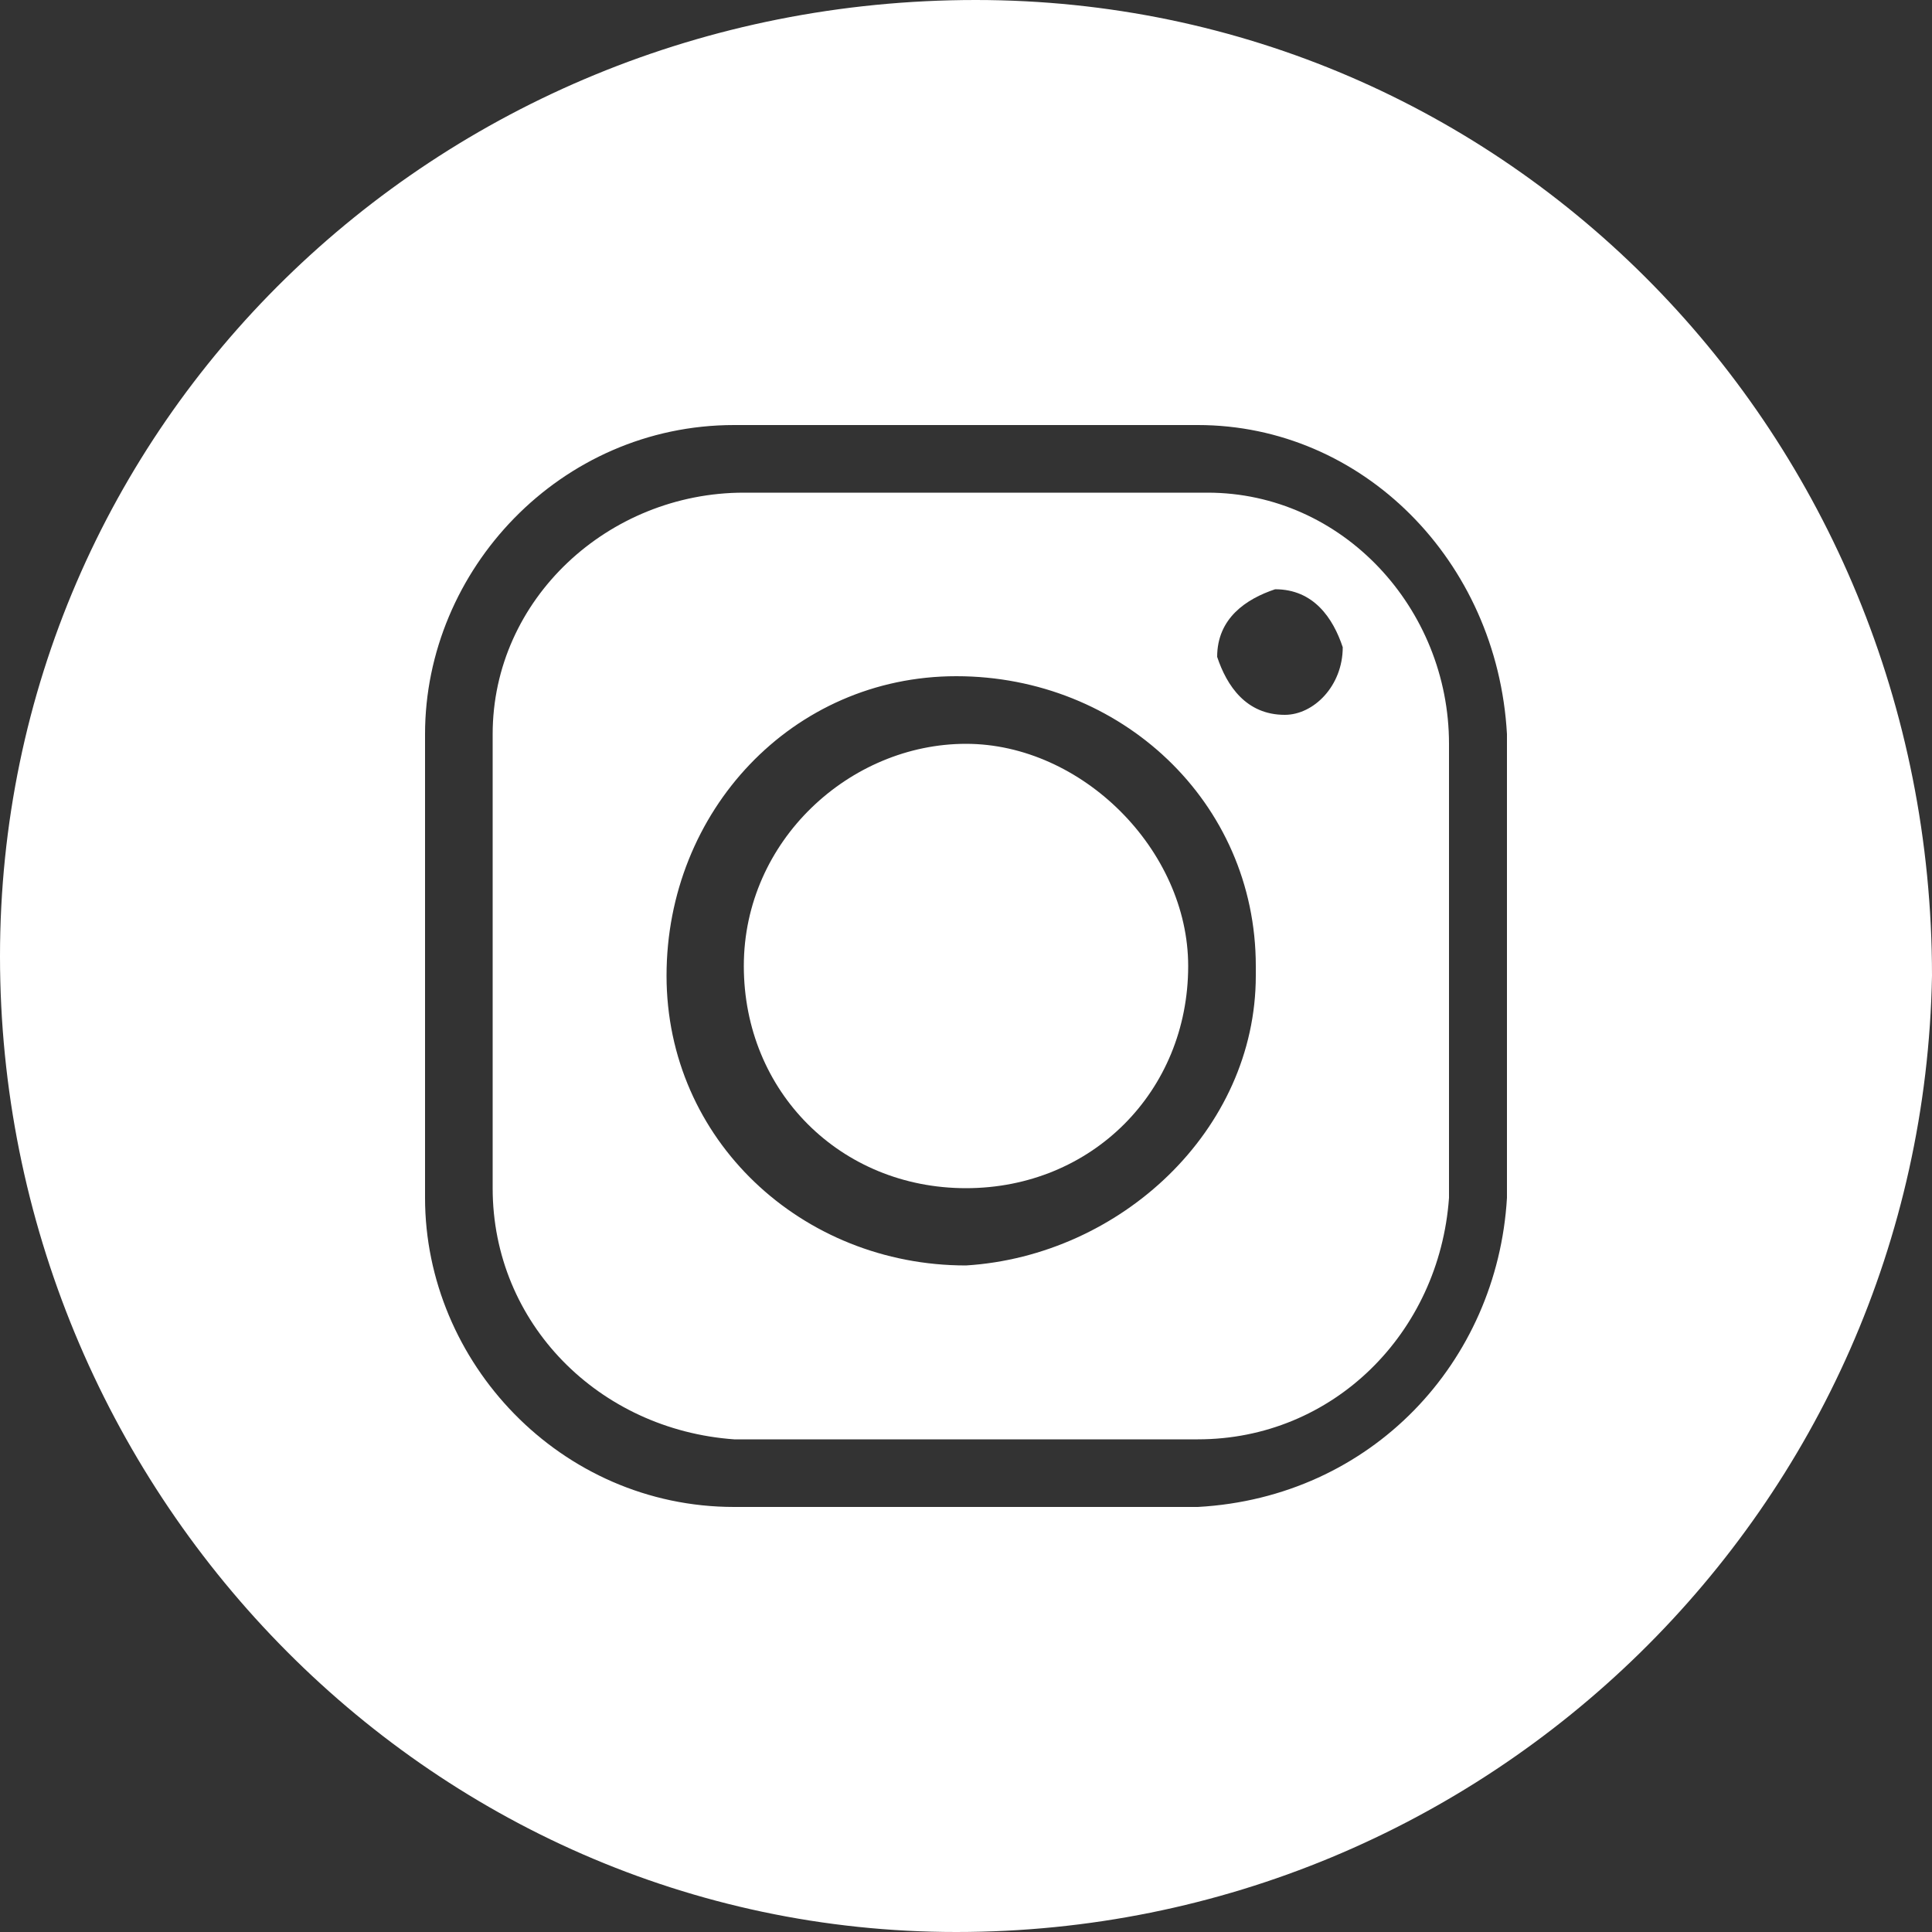
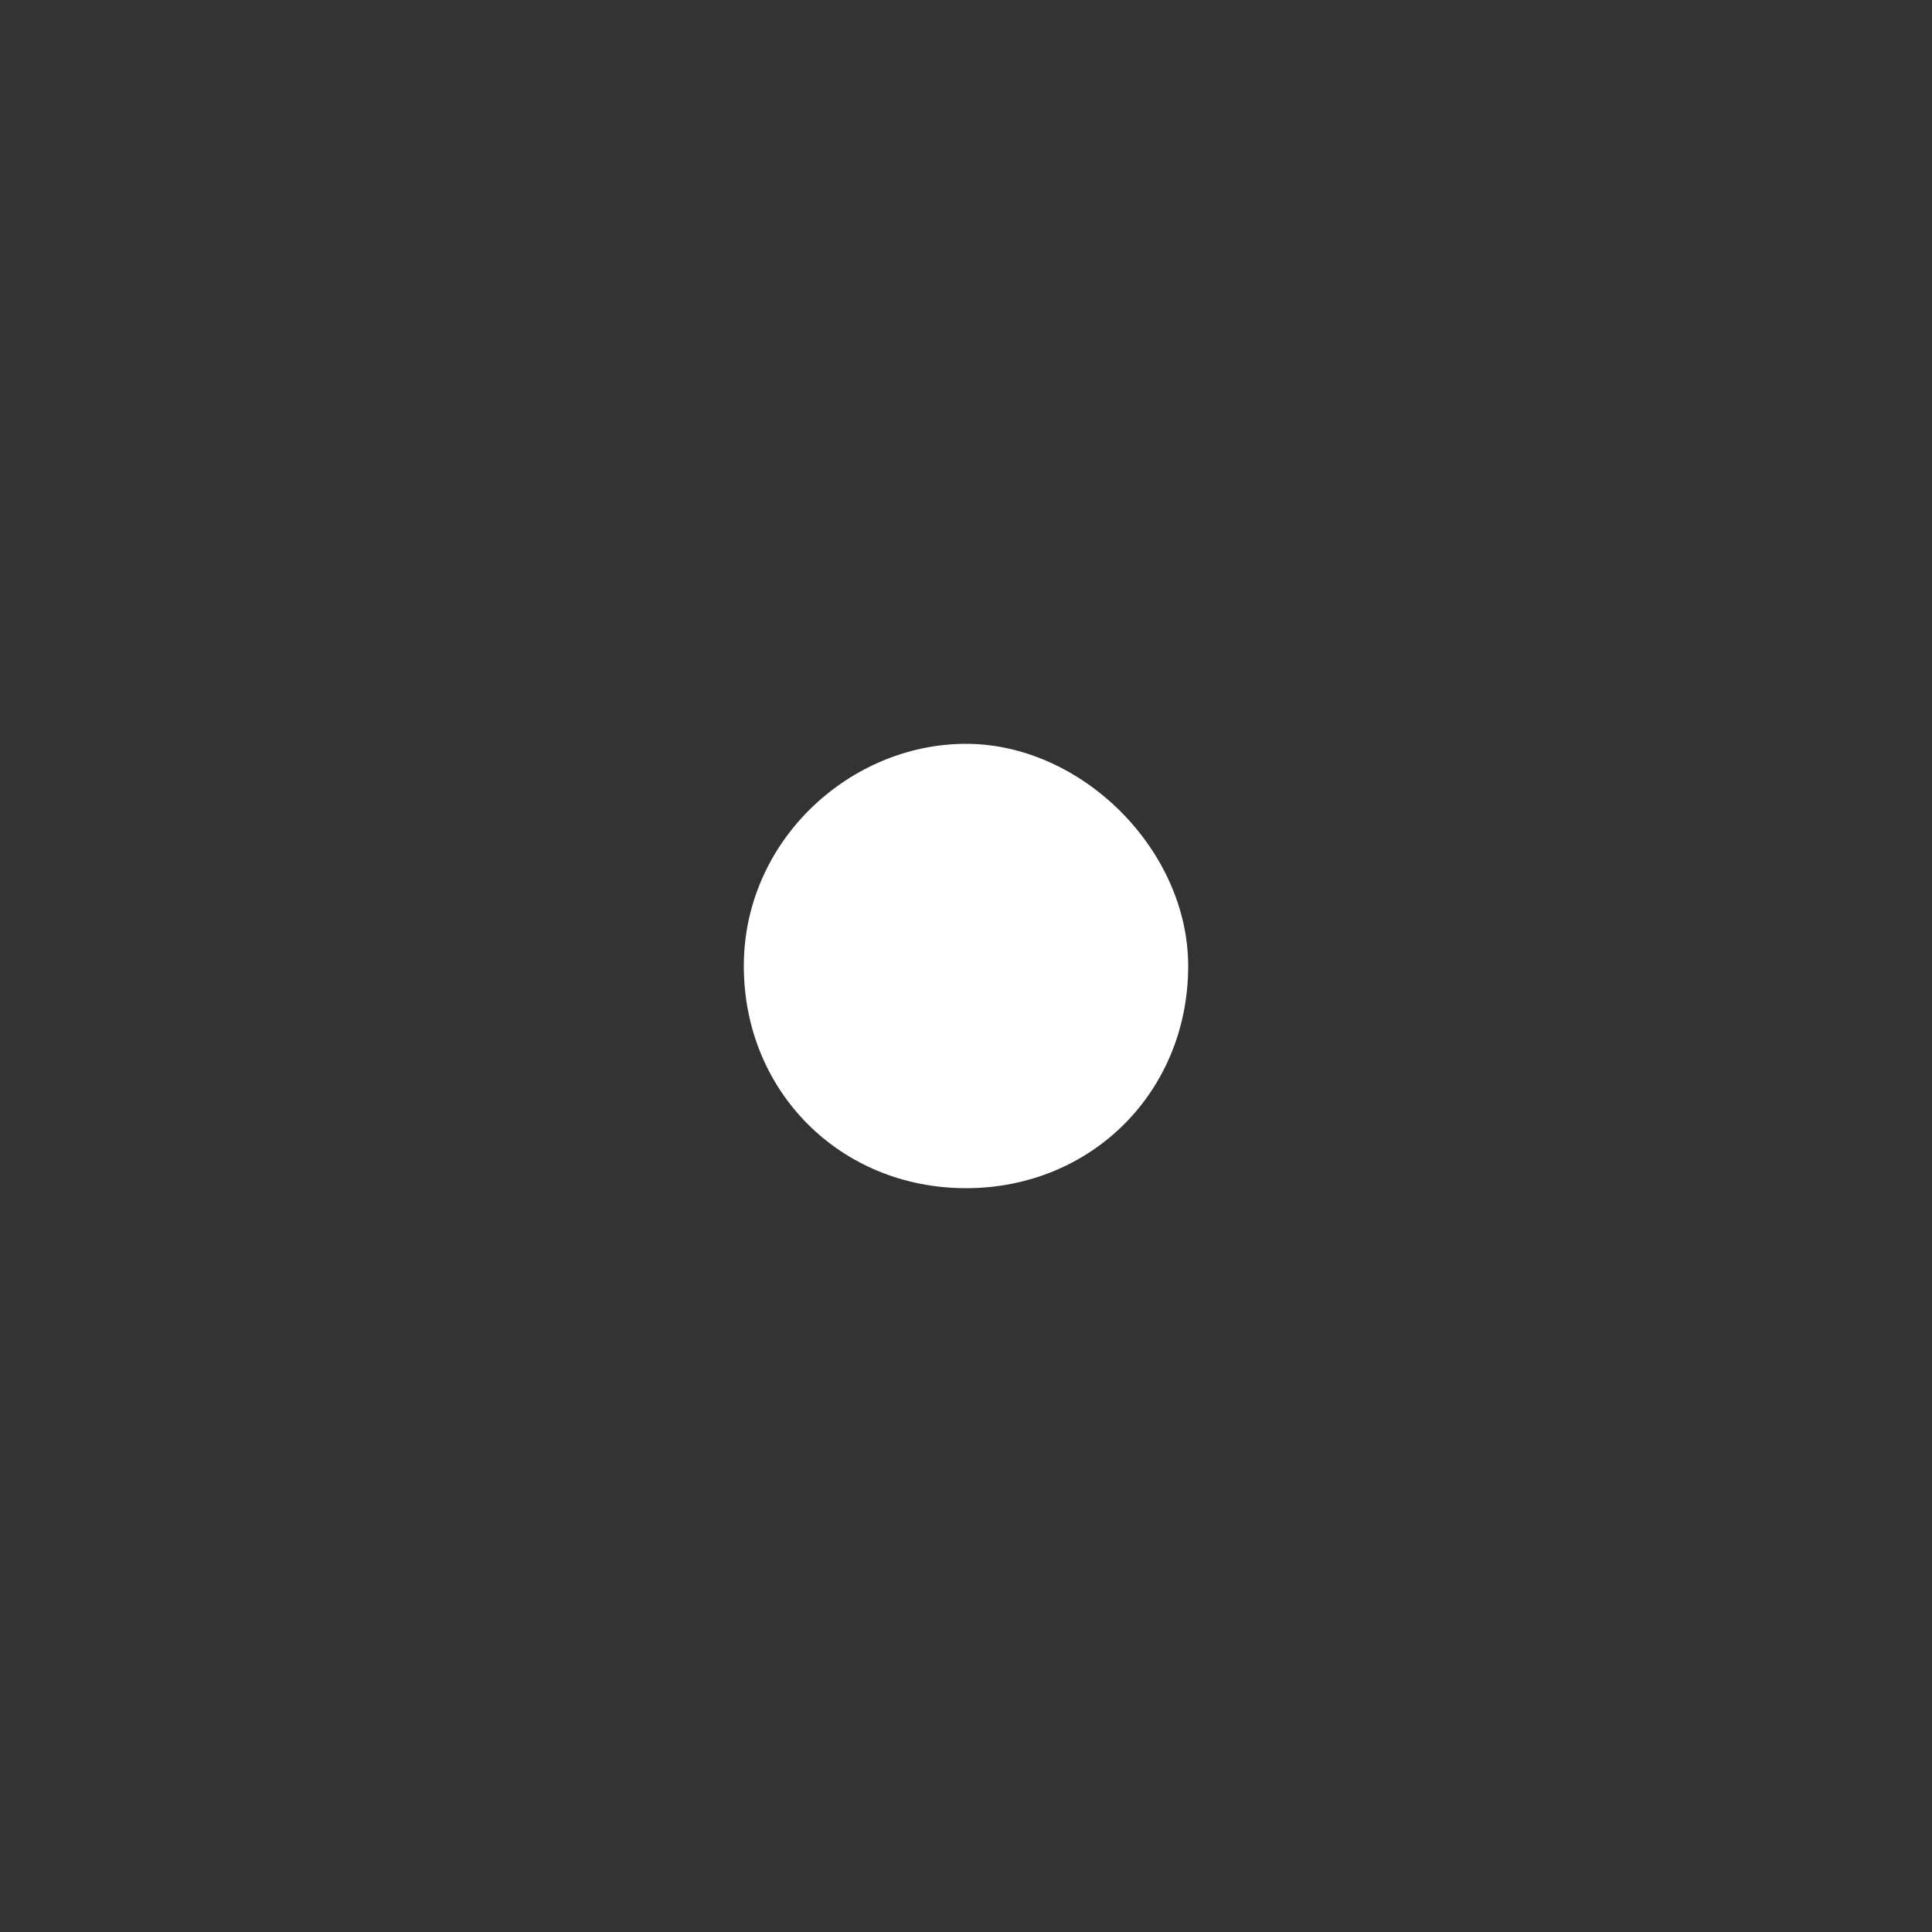
<svg xmlns="http://www.w3.org/2000/svg" version="1.1" id="Capa_1" x="0px" y="0px" viewBox="0 0 20 20" style="enable-background:new 0 0 20 20;" xml:space="preserve">
  <rect x="0" y="0" width="20" height="20" fill="#333333" stroke="none" />
  <style type="text/css">
	.st0{fill:#FFFFFF;}
</style>
  <title>Recurso 2</title>
  <g id="Capa_2_1_">
    <g id="Capa_1-2">
-       <path class="st0" d="M12.3,5.1H7.7c-1.4,0-2.6,1.1-2.6,2.5c0,0,0,0.1,0,0.1c0,1.5,0,3.1,0,4.6c0,1.4,1.1,2.5,2.5,2.6    c0,0,0.1,0,0.1,0h4.7c1.4,0,2.5-1.1,2.6-2.5c0,0,0,0,0,0V7.7c0-1.4-1.1-2.6-2.5-2.6C12.4,5.1,12.3,5.1,12.3,5.1z M10,13.1    c-1.7,0-3.1-1.3-3.1-3c0-1.7,1.3-3.1,3-3.1c1.7,0,3.1,1.3,3.1,3c0,0,0,0,0,0.1C13,11.7,11.6,13,10,13.1L10,13.1z M13.3,7.4    c-0.4,0-0.6-0.3-0.7-0.6c0,0,0,0,0,0c0-0.4,0.3-0.6,0.6-0.7c0.4,0,0.6,0.3,0.7,0.6c0,0,0,0,0,0C13.9,7.1,13.6,7.4,13.3,7.4    L13.3,7.4z" />
      <path class="st0" d="M10,7.7c-1.2,0-2.3,1-2.3,2.3s1,2.3,2.3,2.3s2.3-1,2.3-2.3C12.3,8.8,11.2,7.7,10,7.7z" />
-       <path class="st0" d="M10.1,0C4.5,0,0,4.4,0,9.9S4.4,20,9.9,20c5.5,0,10-4.4,10.1-9.9C20,4.5,15.6,0,10.1,0C10.1,0,10.1,0,10.1,0z     M15.6,12.4c-0.1,1.7-1.4,3.1-3.2,3.2H7.6c-1.8,0-3.2-1.5-3.2-3.2V7.6c0-1.7,1.4-3.2,3.2-3.2h4.8c1.7,0,3.1,1.4,3.2,3.2    C15.6,9.2,15.6,10.8,15.6,12.4z" />
    </g>
  </g>
</svg>